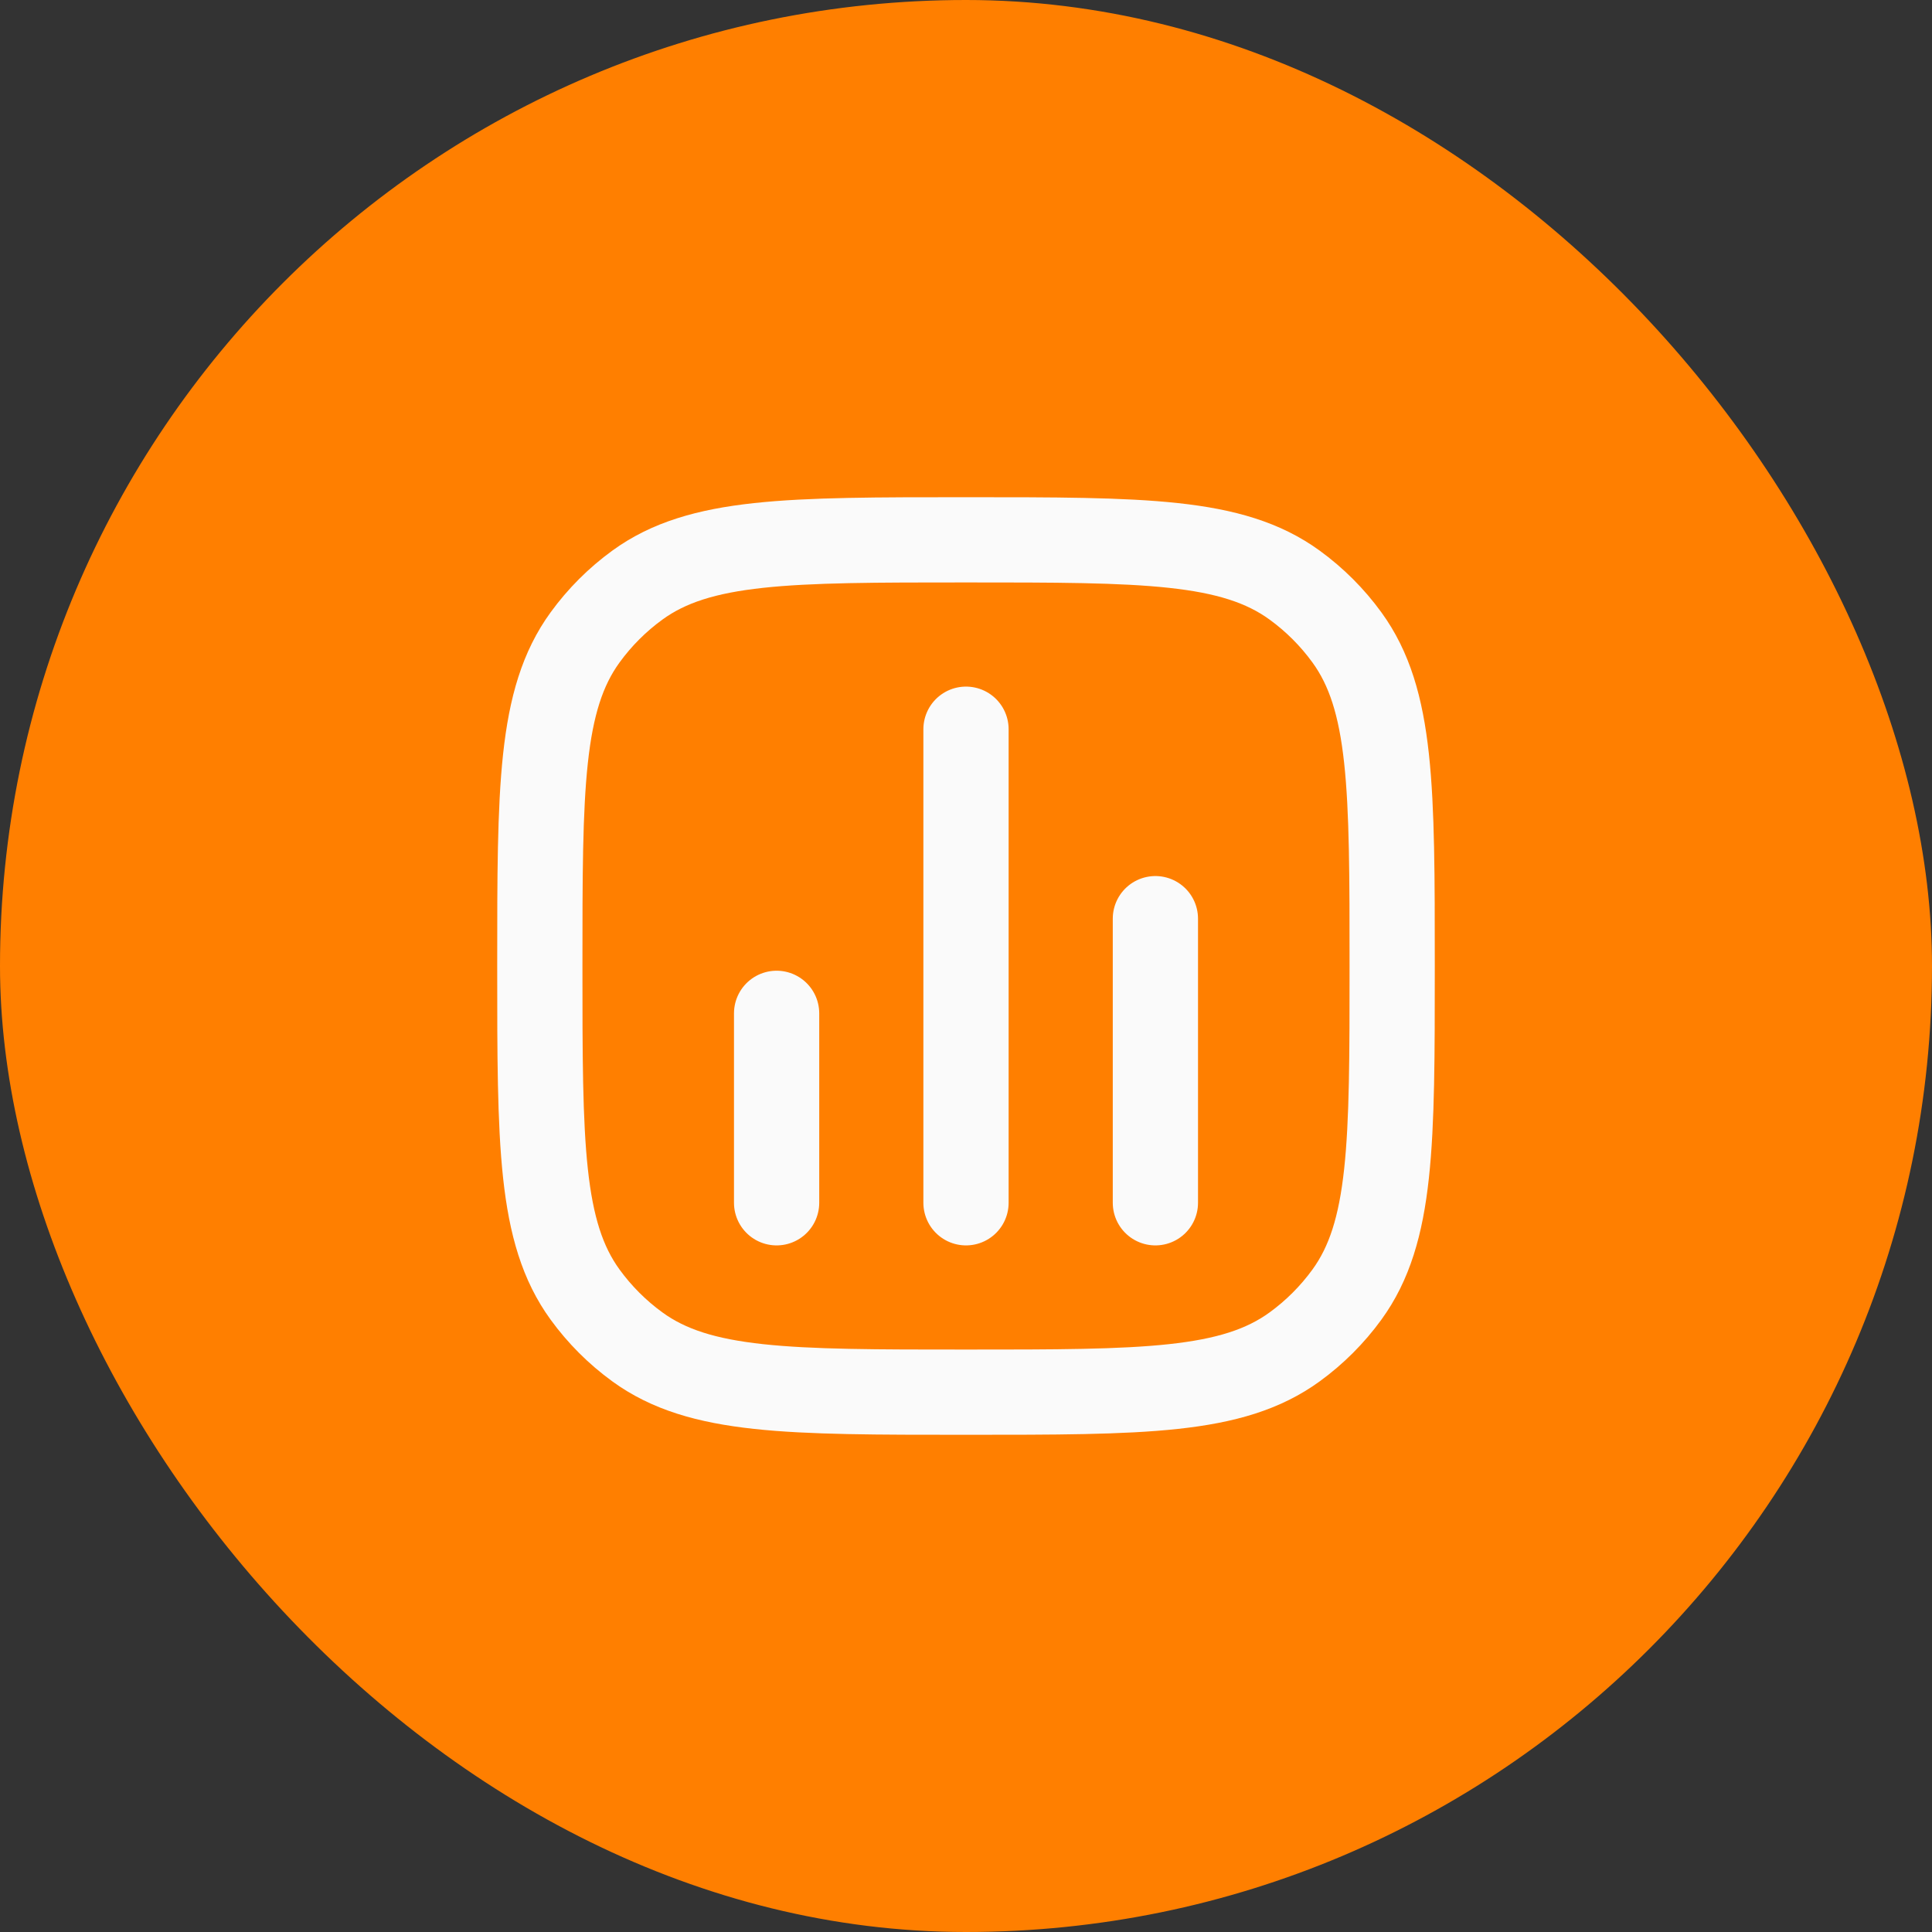
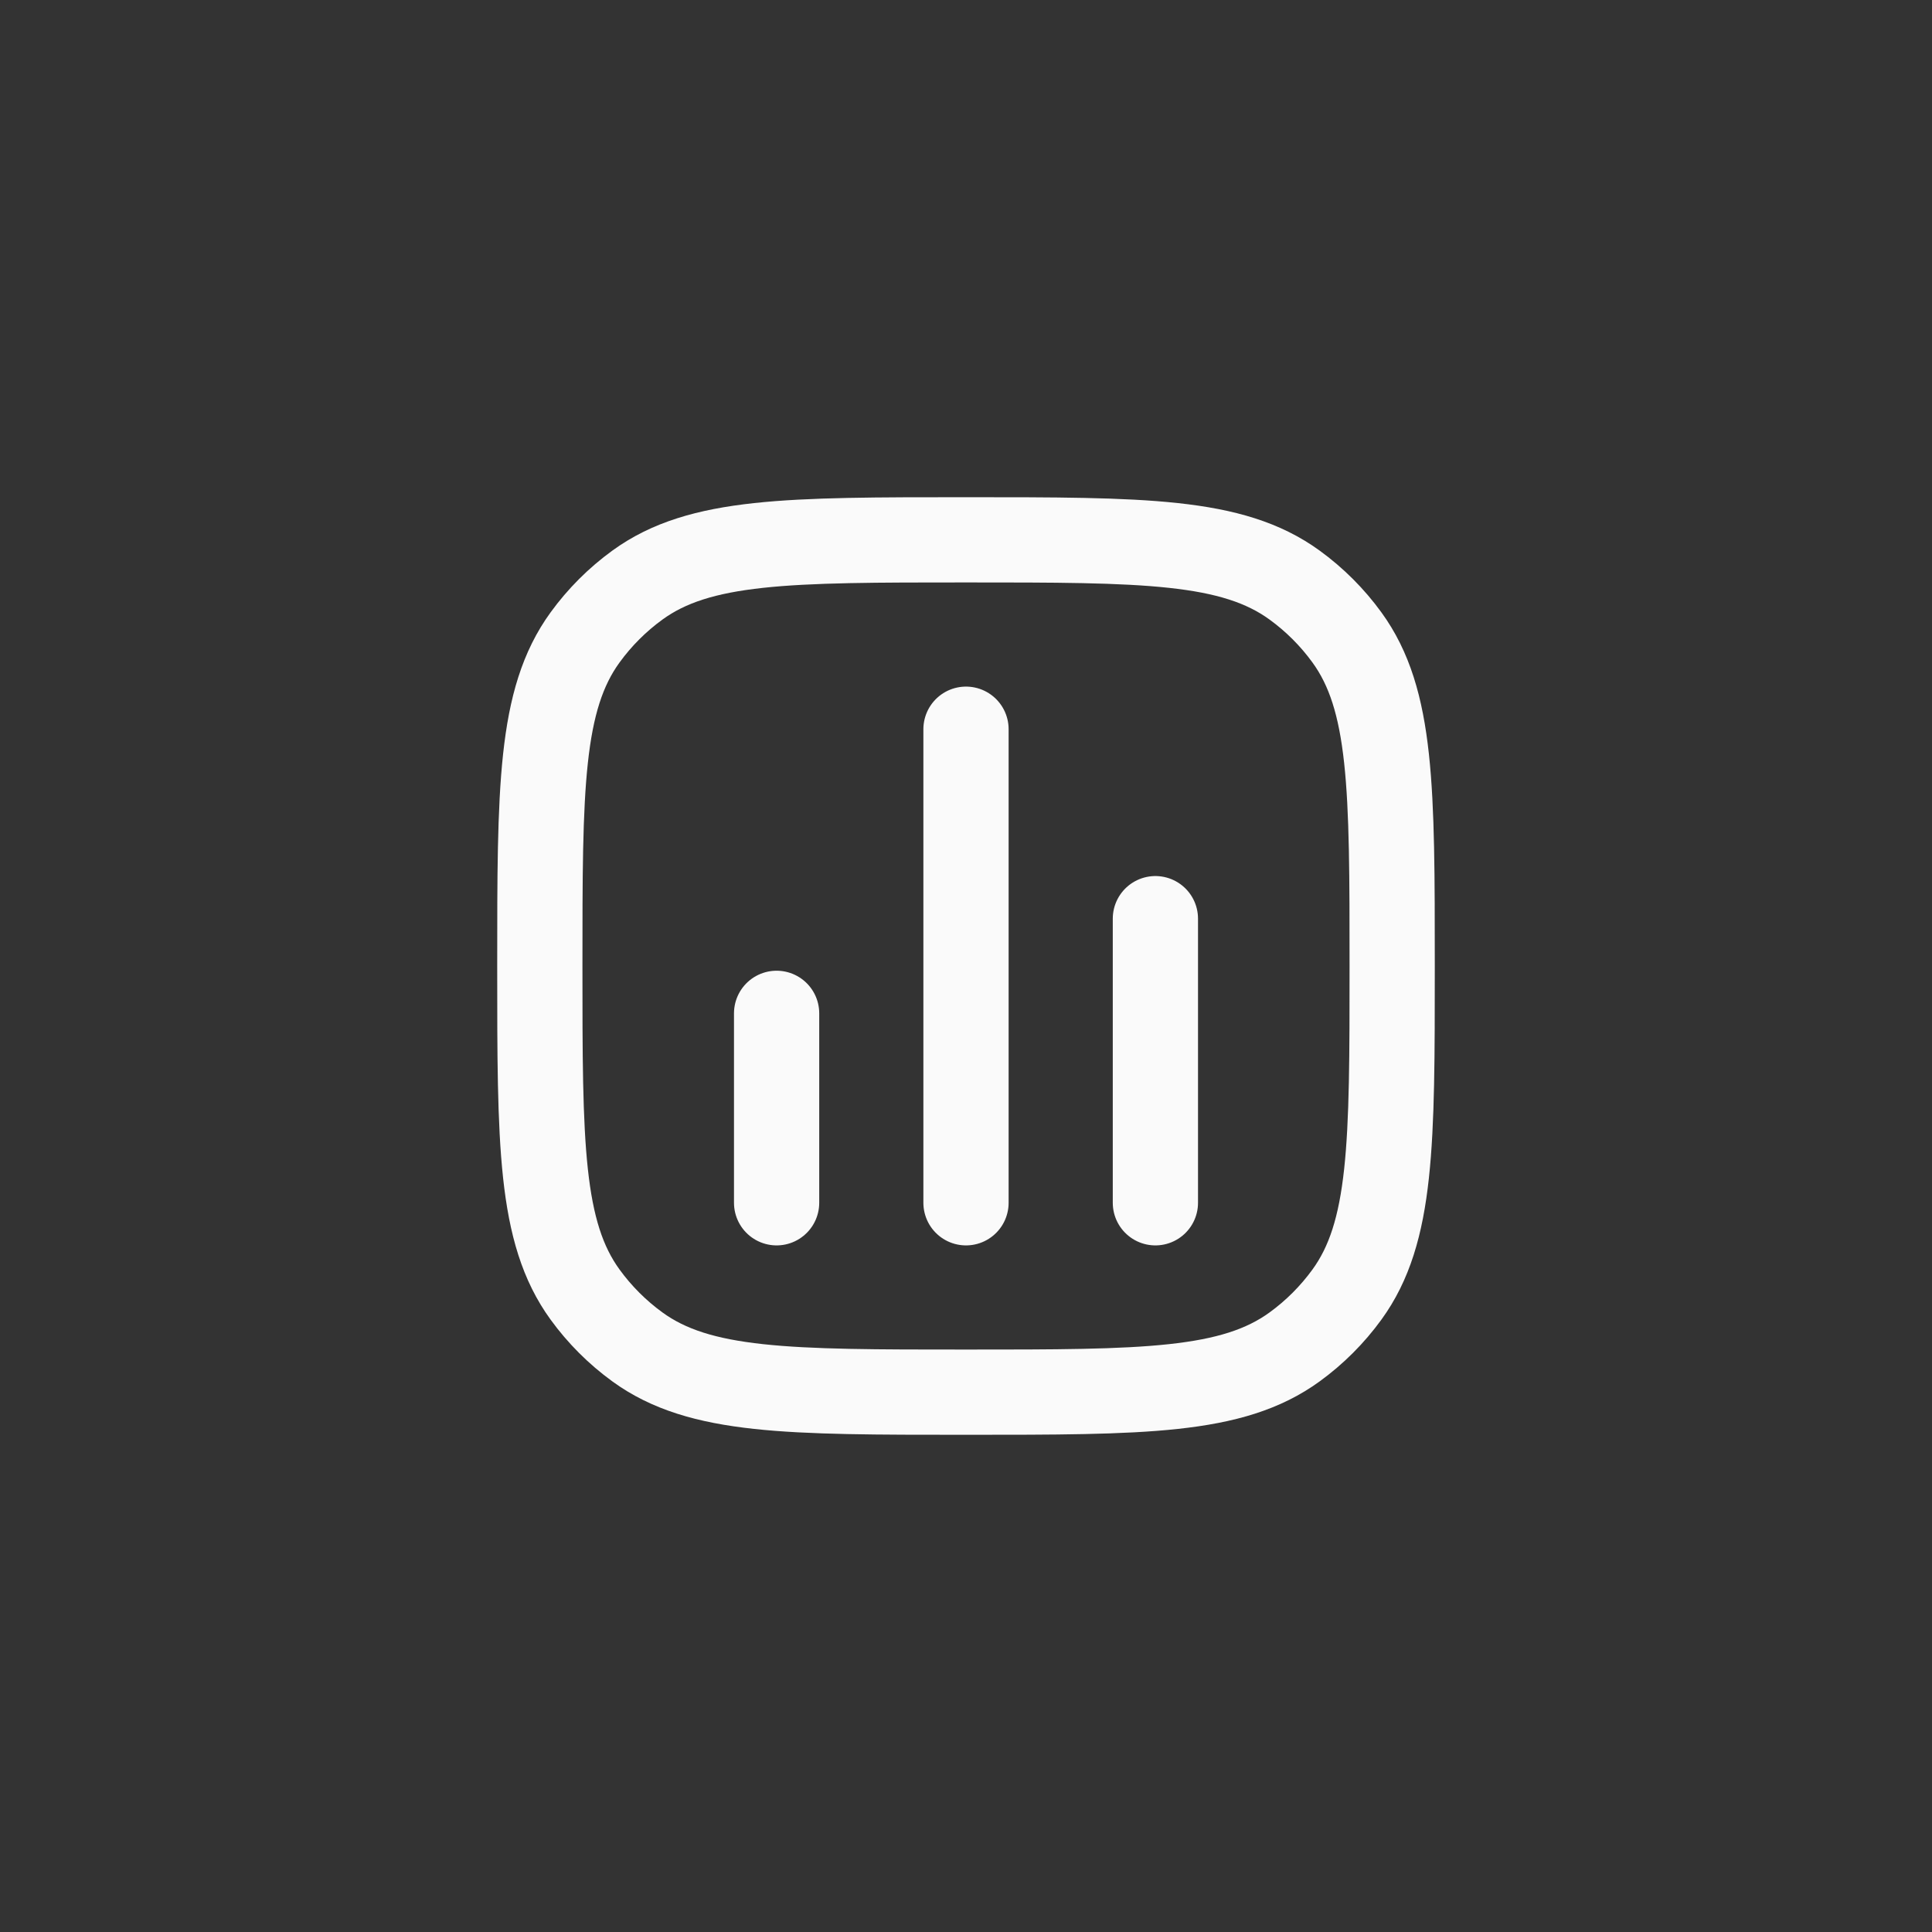
<svg xmlns="http://www.w3.org/2000/svg" width="34" height="34" viewBox="0 0 34 34" fill="none">
  <rect x="0" y="0" width="34" height="34" fill="#333333" stroke="none" />
-   <rect width="34" height="34" rx="17" fill="#FF7F00" />
  <path d="M20.333 16.167V21.167M17 12.833V21.167M13.667 17.833V21.167M17 24.5C13.875 24.5 12.313 24.5 11.218 23.704C10.864 23.447 10.553 23.136 10.296 22.782C9.5 21.687 9.5 20.125 9.5 17C9.5 13.875 9.5 12.313 10.296 11.218C10.553 10.864 10.864 10.553 11.218 10.296C12.313 9.5 13.875 9.5 17 9.5C20.125 9.5 21.687 9.5 22.782 10.296C23.136 10.553 23.447 10.864 23.704 11.218C24.5 12.313 24.5 13.875 24.5 17C24.5 20.125 24.5 21.687 23.704 22.782C23.447 23.136 23.136 23.447 22.782 23.704C21.687 24.5 20.125 24.5 17 24.5Z" stroke="#FAFAFA" stroke-width="1.5" stroke-linecap="round" />
</svg>